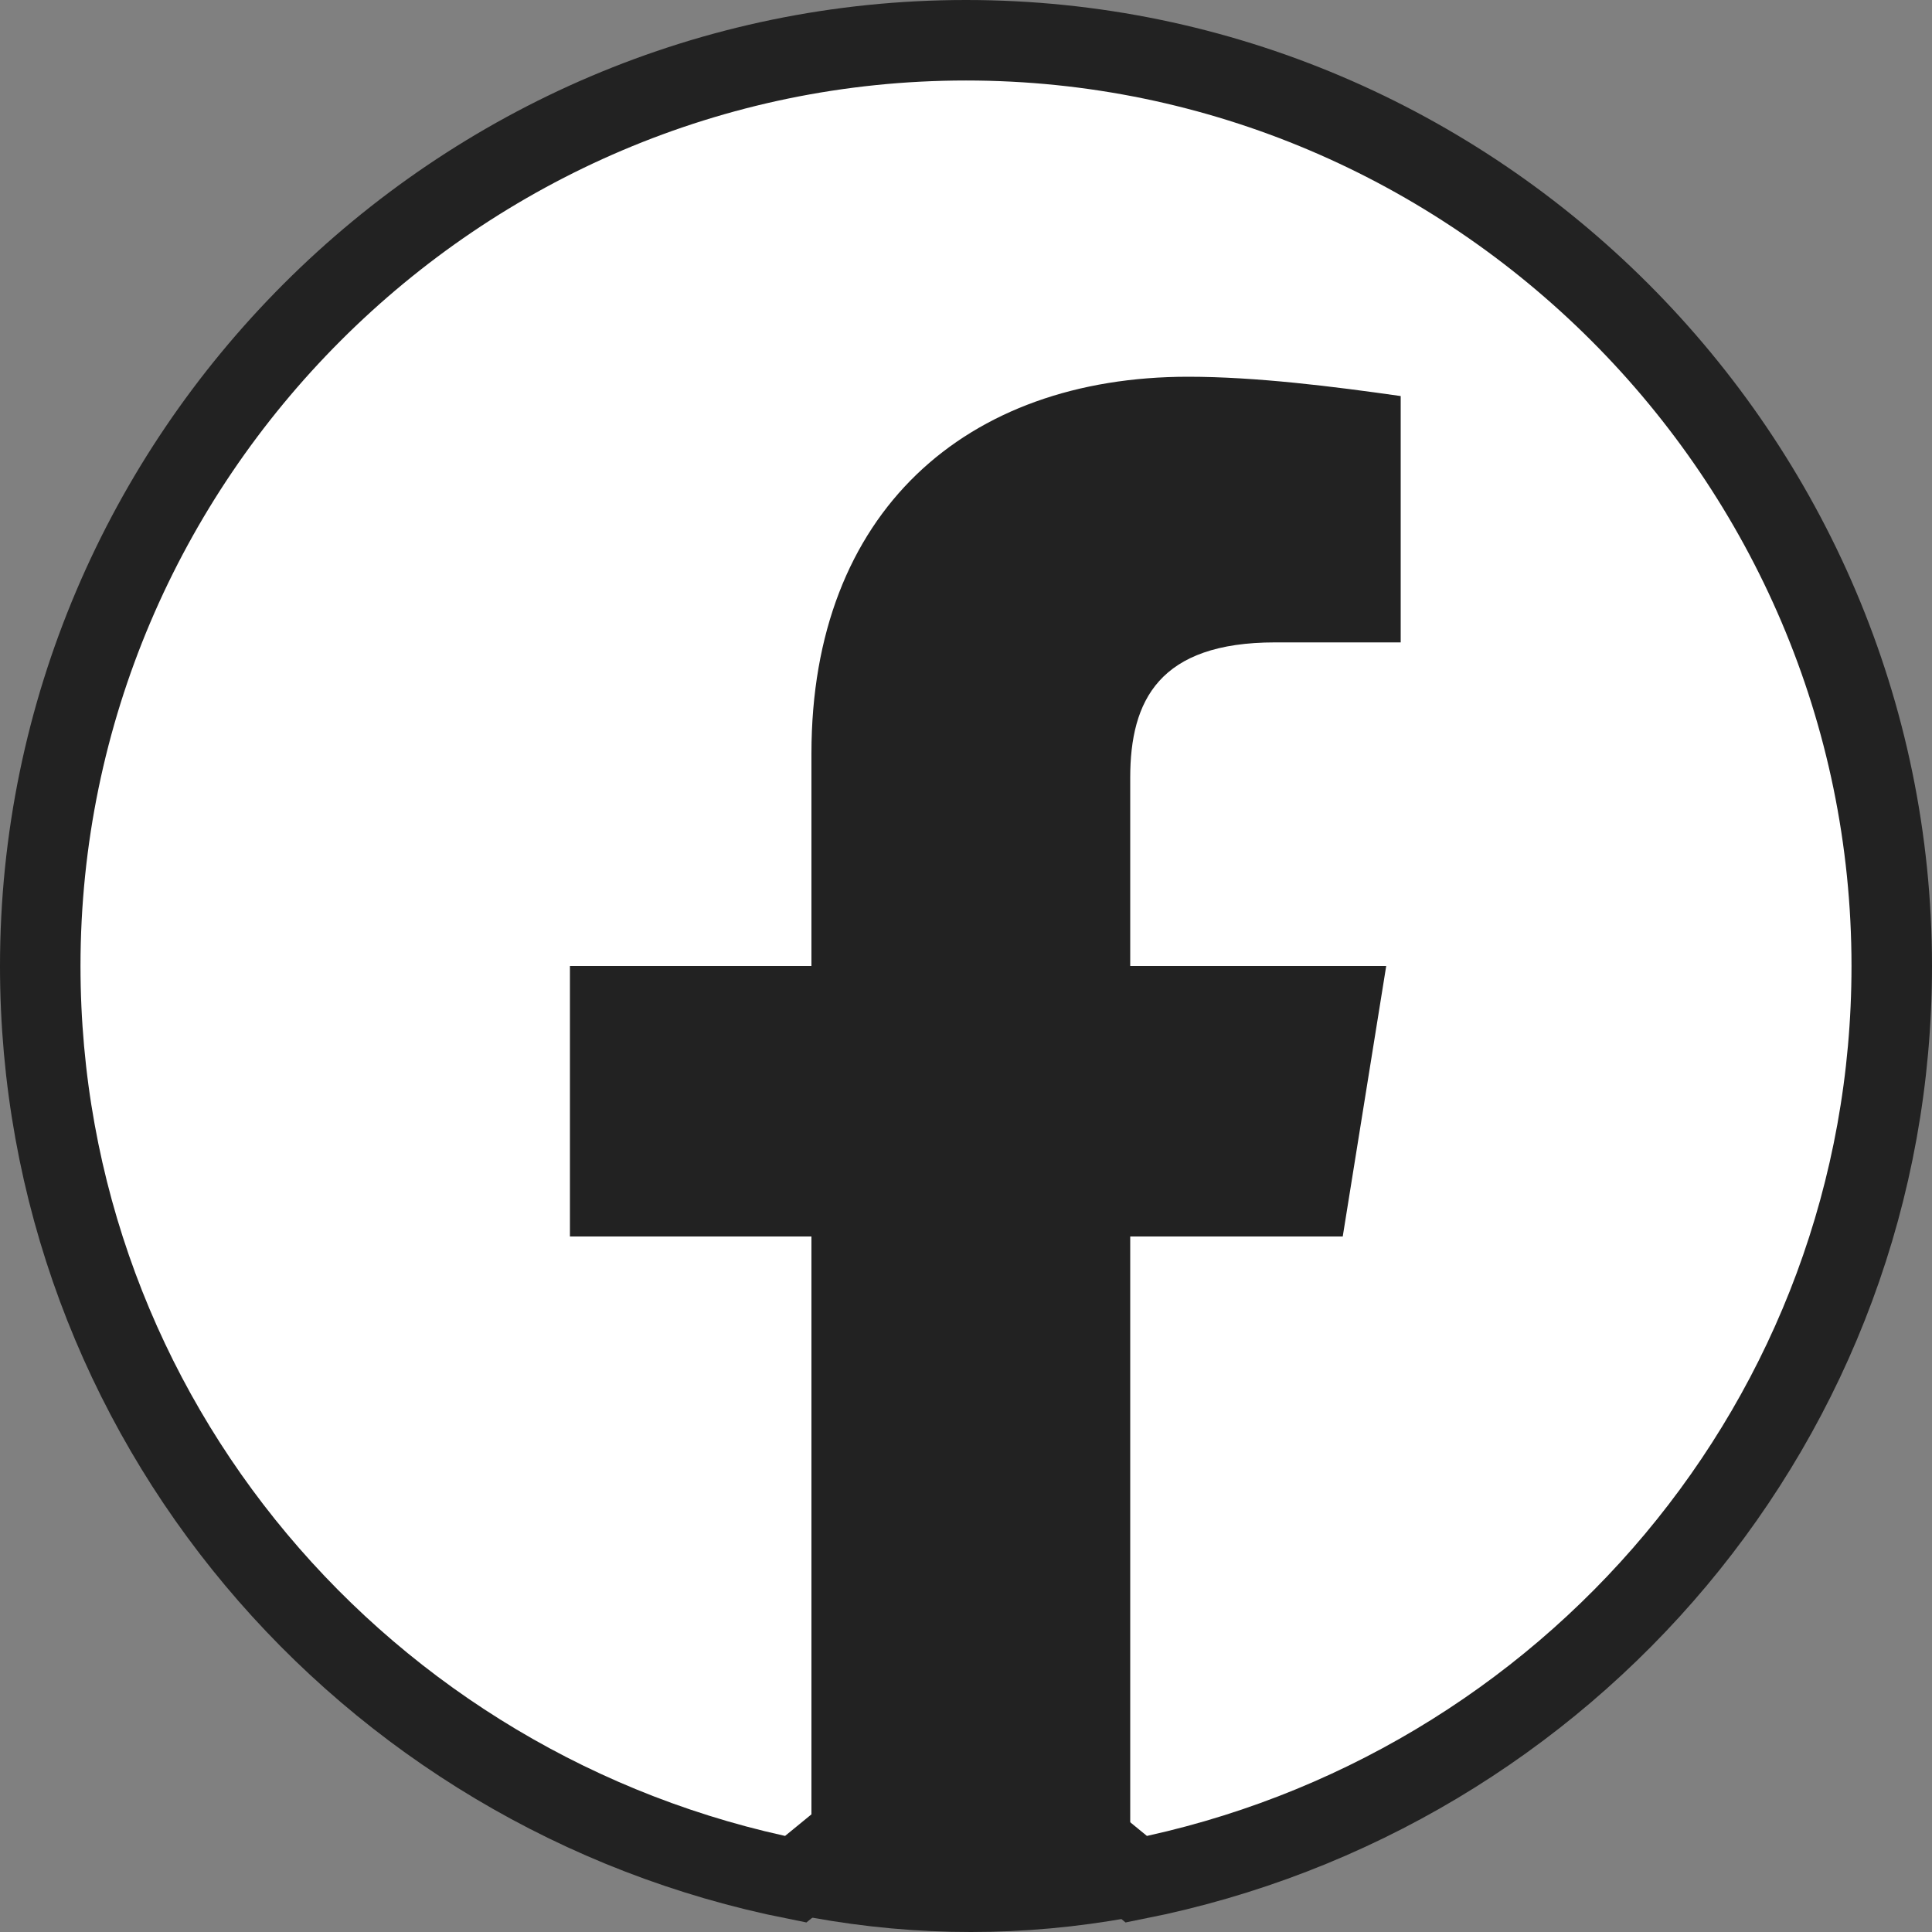
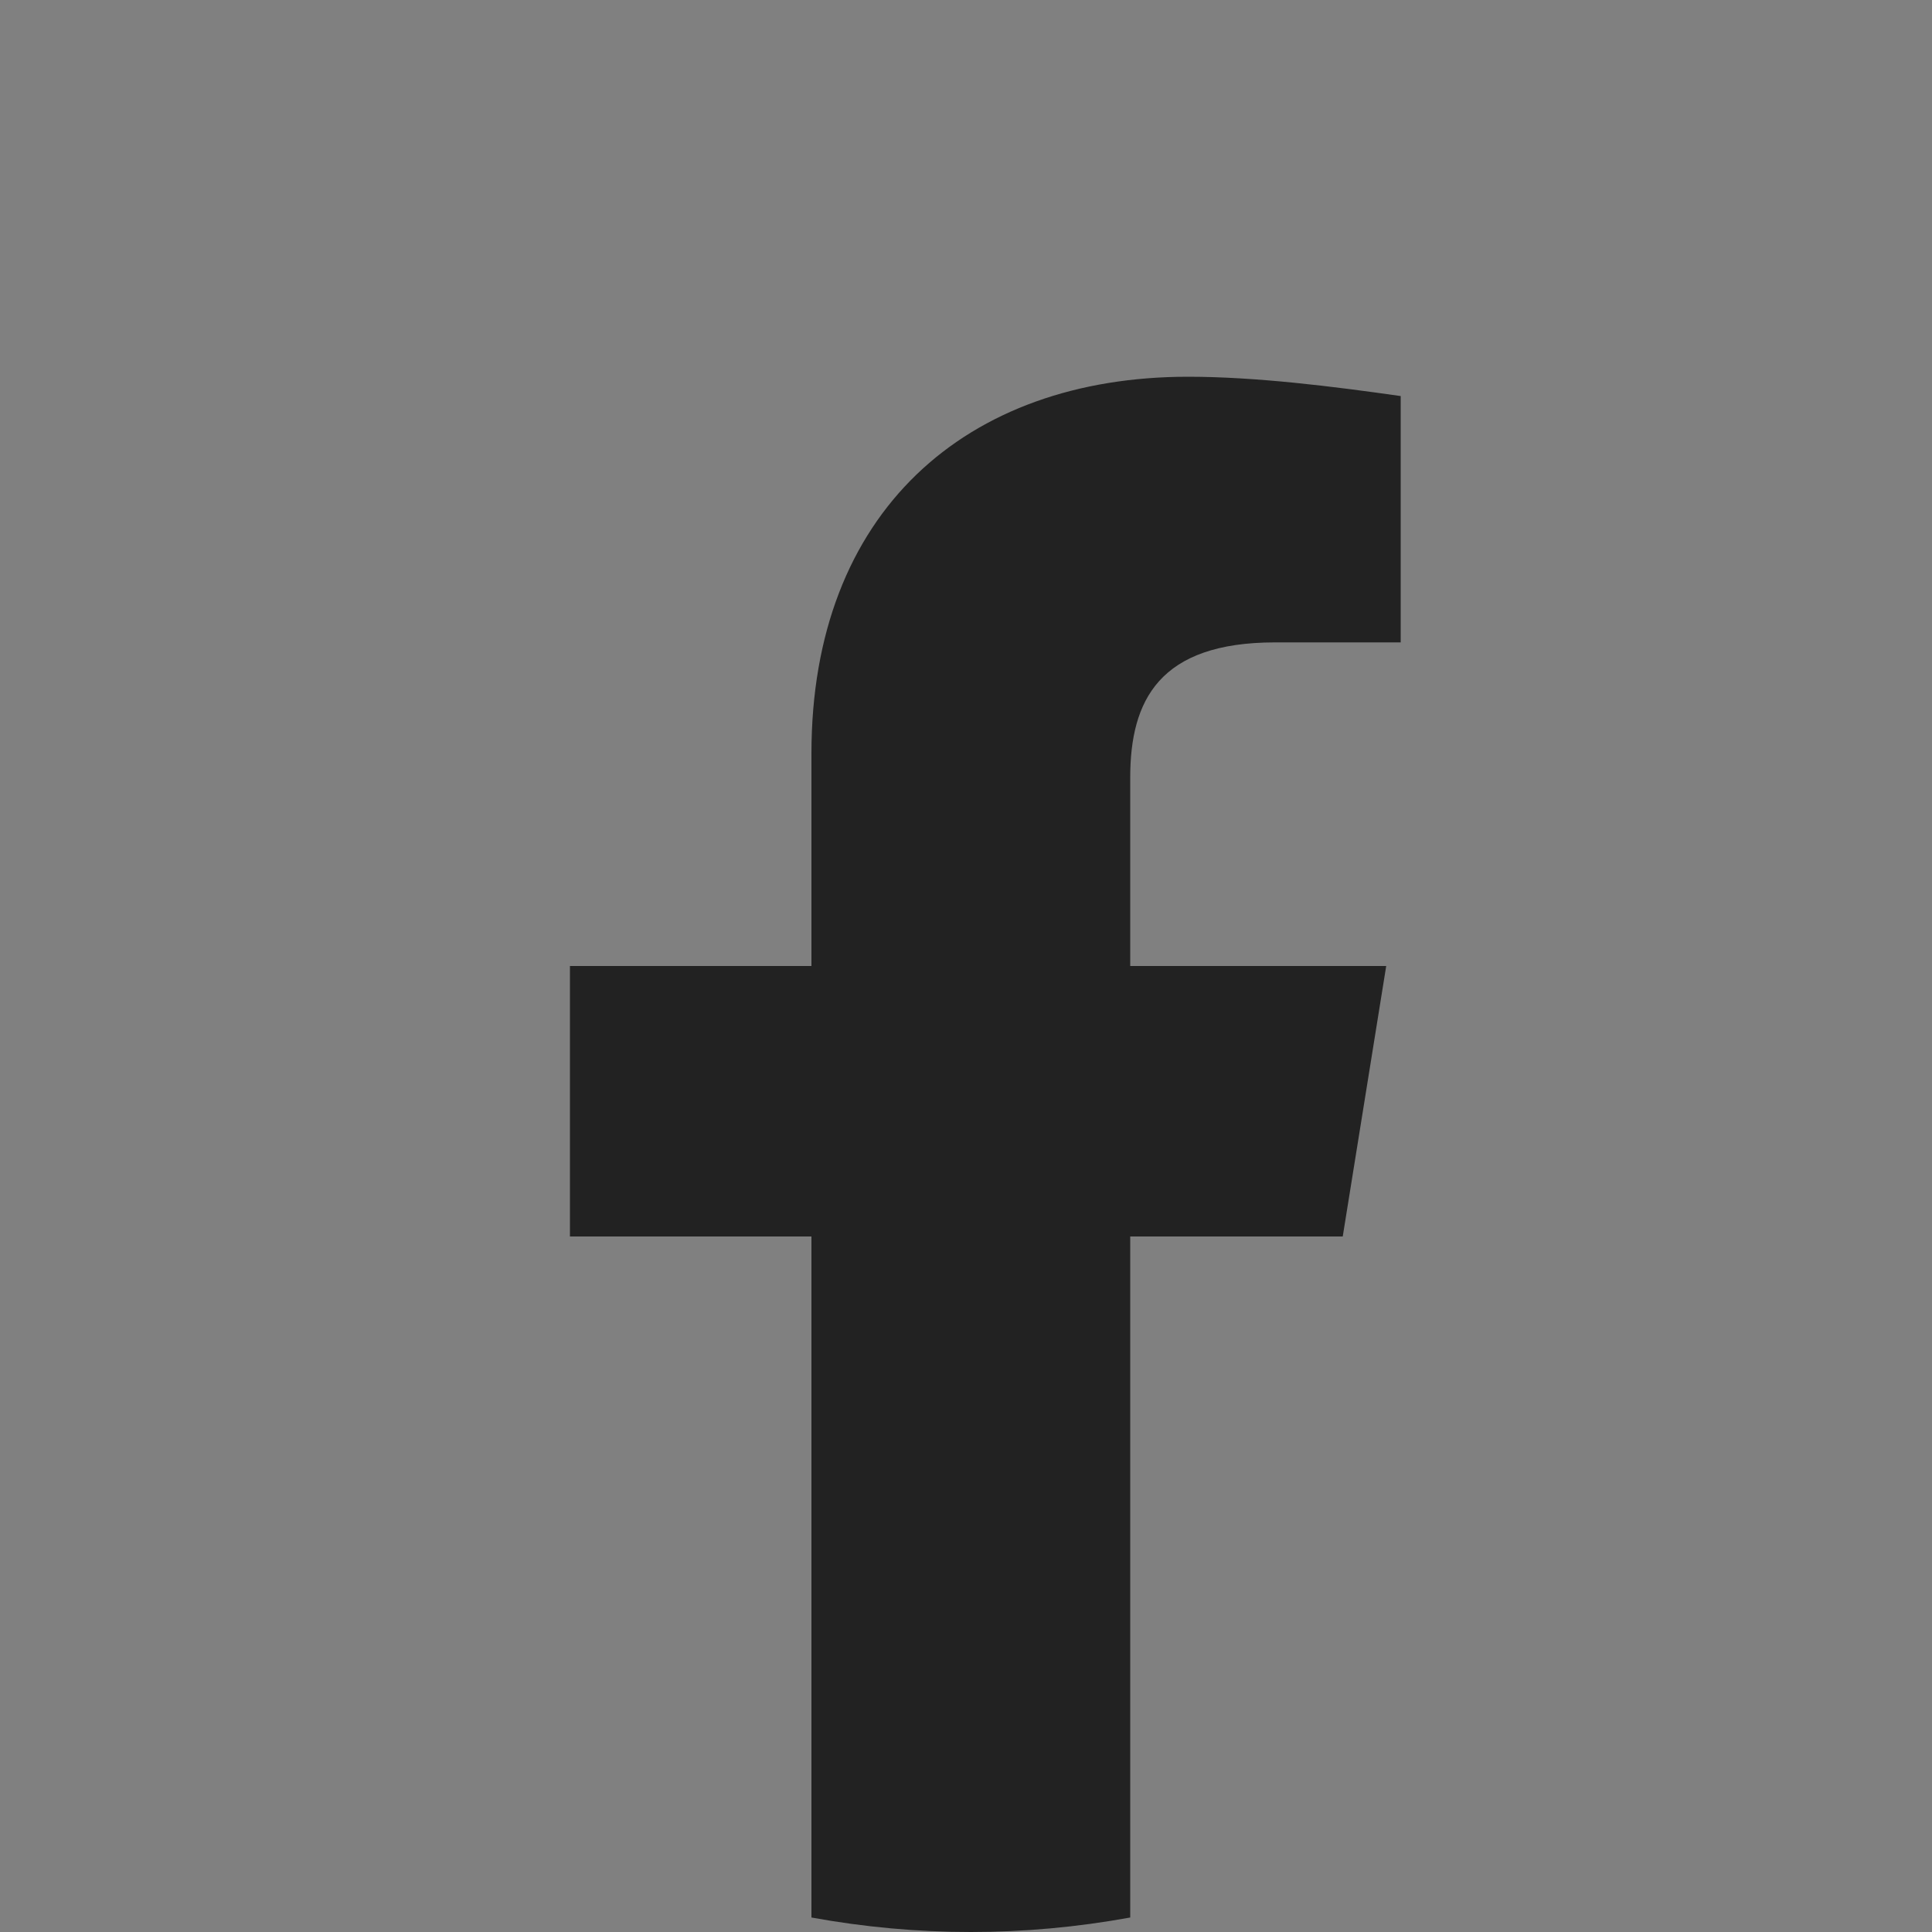
<svg xmlns="http://www.w3.org/2000/svg" width="24" height="24" viewBox="0 0 24 24" fill="none">
  <rect x="0" y="0" width="24" height="24" fill="#808080" stroke="none" />
  <g clip-path="url(#clip0_3019_4520)">
-     <path d="M13.637 22.953L13.498 22.84H13.32H10.68H10.502L10.363 22.953L9.884 23.345C4.525 22.279 0.5 17.611 0.5 12C0.5 5.676 5.676 0.5 12 0.5C18.324 0.5 23.5 5.676 23.5 12C23.5 17.611 19.475 22.279 14.116 23.345L13.637 22.953Z" fill="white" stroke="#222222" />
    <path d="M16.68 15.36L17.22 12H14.04V9.66C14.04 8.7 14.4 7.98 15.84 7.98H17.4V4.92C16.56 4.8 15.6 4.68 14.76 4.68C12 4.68 10.08 6.36 10.08 9.36V12H7.08V15.36H10.08V23.82C10.74 23.94 11.4 24 12.06 24C12.72 24 13.38 23.94 14.04 23.82V15.36H16.68Z" fill="#222222" />
  </g>
  <defs>
    <clipPath id="clip0_3019_4520">
      <rect width="24" height="24" fill="white" />
    </clipPath>
  </defs>
</svg>